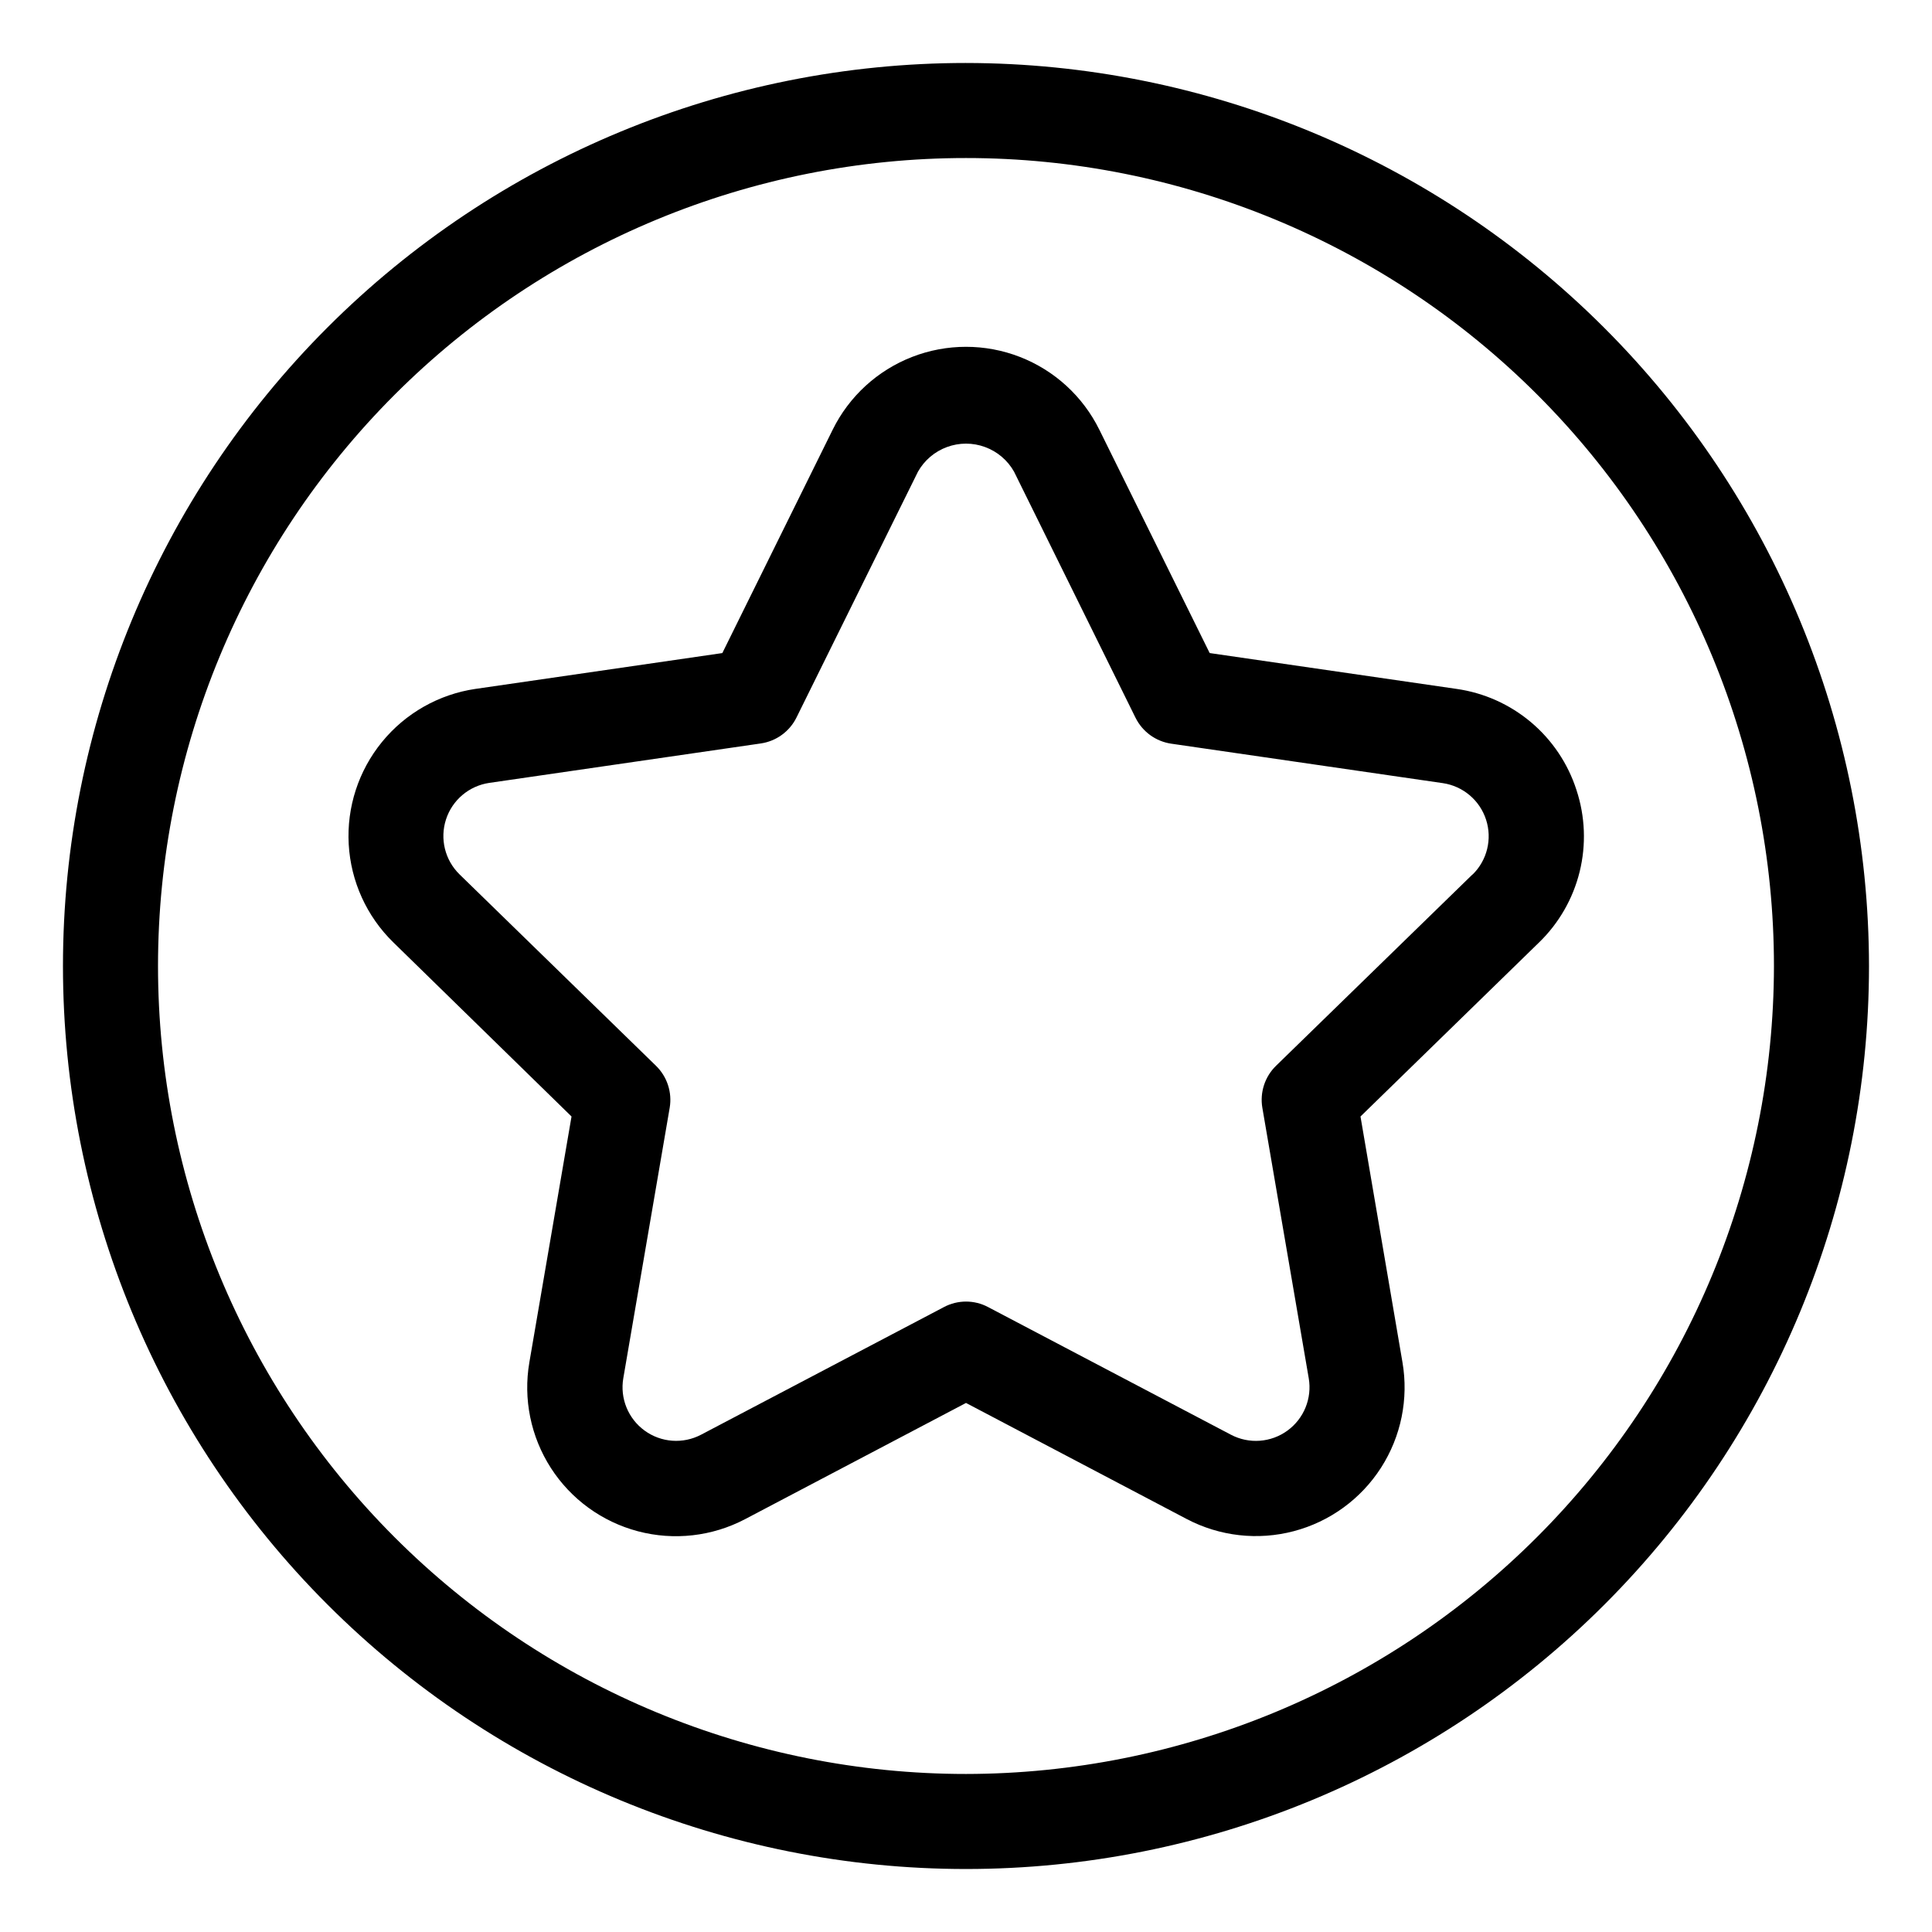
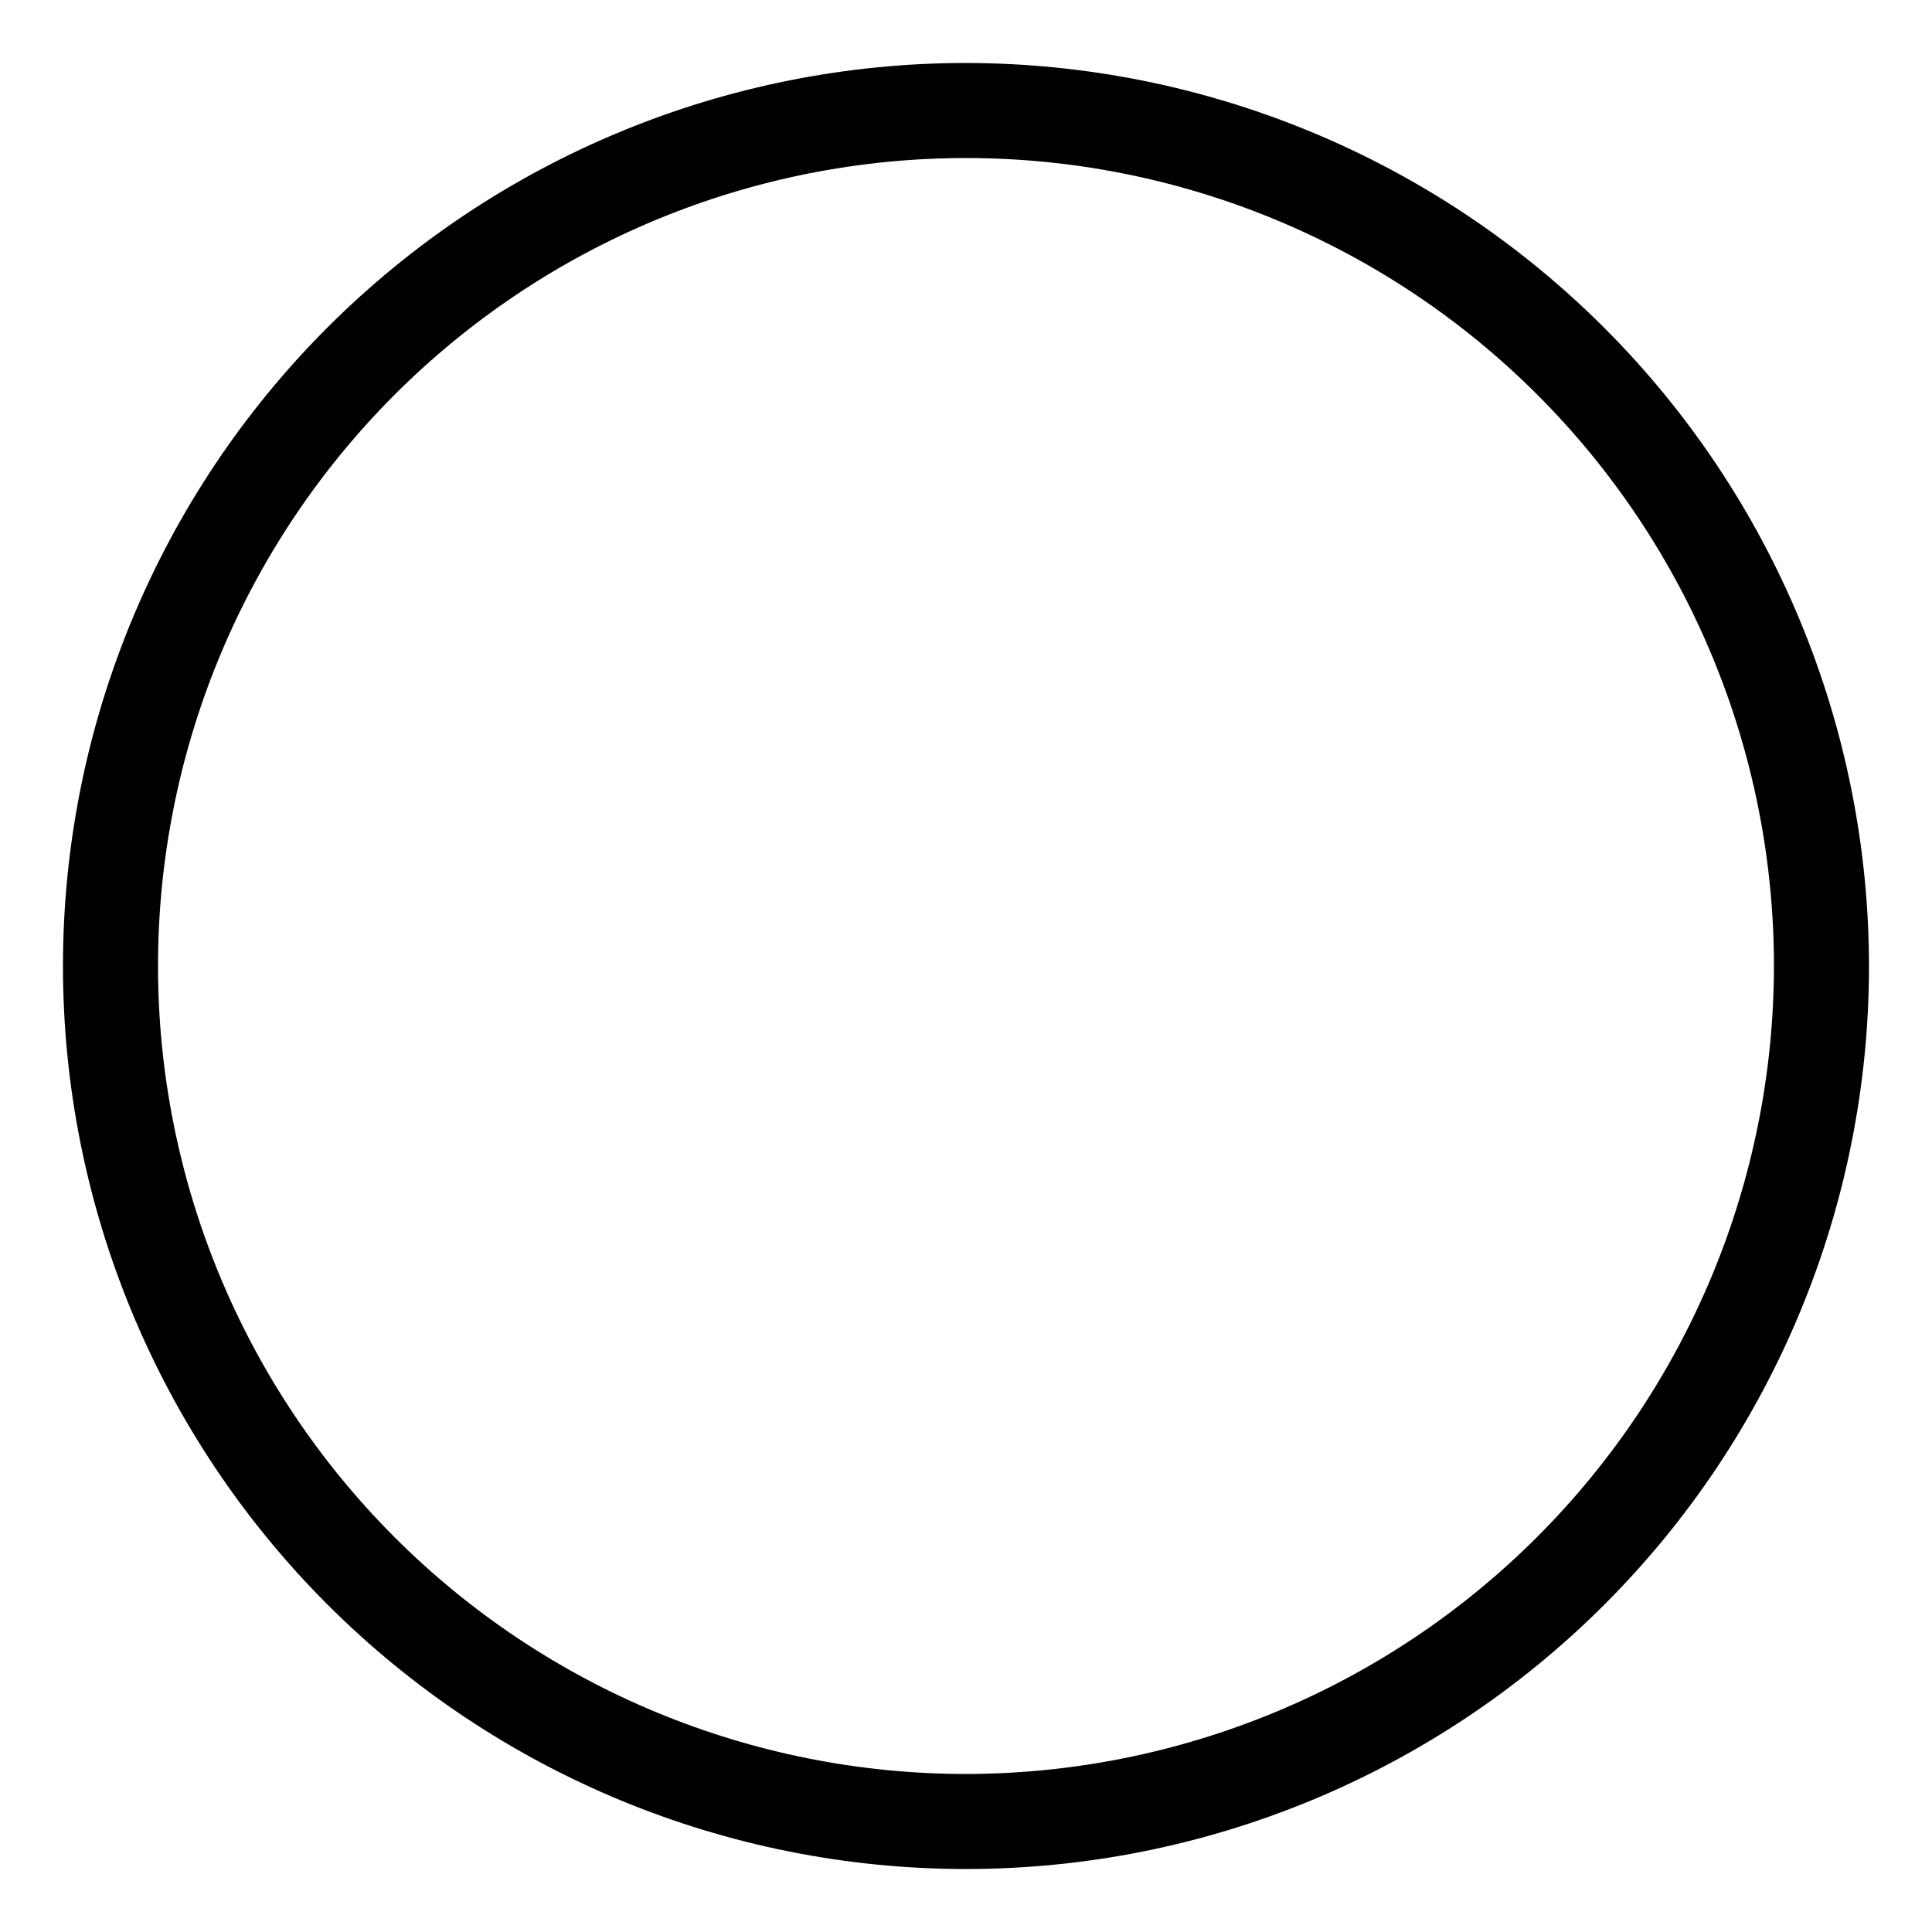
<svg xmlns="http://www.w3.org/2000/svg" fill="#000000" width="800px" height="800px" version="1.1" viewBox="144 144 512 512">
  <g>
-     <path d="m561.79 353.39c-2.246-7.008-6.426-13.242-12.051-17.988-5.629-4.742-12.477-7.809-19.766-8.84l-65.395-9.496-29.246-59.199v0.004c-4.359-8.836-11.871-15.715-21.055-19.285-9.184-3.57-19.367-3.57-28.551 0-9.184 3.57-16.695 10.449-21.055 19.285l-29.246 59.199-65.406 9.496v-0.004c-9.73 1.434-18.574 6.449-24.789 14.07-6.219 7.617-9.363 17.289-8.816 27.105 0.551 9.82 4.75 19.078 11.777 25.957l47.27 46.188-11.172 65.141v0.004c-1.668 9.711 0.363 19.695 5.691 27.988 5.328 8.289 13.57 14.281 23.102 16.793 9.527 2.512 19.652 1.367 28.379-3.219l58.543-30.793 58.504 30.77c8.723 4.578 18.848 5.723 28.371 3.207 9.527-2.512 17.766-8.504 23.094-16.793 5.328-8.285 7.359-18.27 5.691-27.98l-11.121-65.117 47.32-46.125v0.004c5.277-5.121 9.008-11.621 10.762-18.762 1.754-7.137 1.465-14.625-0.836-21.609zm-27.559 22.344-52.07 50.711c-2.965 2.891-4.32 7.051-3.625 11.133l12.293 71.668c0.91 5.328-1.281 10.711-5.652 13.887-4.371 3.18-10.168 3.602-14.953 1.09l-64.363-33.832c-3.66-1.949-8.051-1.949-11.715 0l-64.348 33.816c-4.785 2.519-10.582 2.102-14.957-1.074s-6.57-8.559-5.66-13.887l12.293-71.668c0.691-4.082-0.664-8.242-3.629-11.133l-52.07-50.734c-3.859-3.777-5.25-9.418-3.578-14.559 1.668-5.137 6.106-8.887 11.453-9.676l71.957-10.453c4.102-0.594 7.648-3.172 9.48-6.891l32.184-65.129c1.707-3.023 4.43-5.34 7.688-6.535 3.258-1.199 6.832-1.199 10.09 0 3.258 1.195 5.984 3.512 7.688 6.535l32.18 65.191h0.004c1.836 3.719 5.379 6.297 9.484 6.891l71.957 10.453c5.348 0.785 9.793 4.535 11.461 9.68 1.672 5.144 0.281 10.789-3.59 14.566z" />
    <path d="m400 160.69c-63.469 0-124.34 25.215-169.22 70.094s-70.094 105.75-70.094 169.22 25.215 124.34 70.094 169.21 105.75 70.094 169.22 70.094 124.34-25.215 169.21-70.094 70.094-105.75 70.094-169.21c-0.07-63.449-25.305-124.28-70.172-169.14-44.863-44.863-105.69-70.102-169.14-70.172zm0 453.43c-56.789 0-111.25-22.559-151.41-62.715-40.156-40.152-62.715-94.617-62.715-151.4 0-56.789 22.559-111.25 62.715-151.41s94.617-62.715 151.41-62.715c56.785 0 111.25 22.559 151.4 62.715 40.156 40.156 62.715 94.617 62.715 151.41-0.062 56.766-22.641 111.19-62.785 151.33-40.141 40.145-94.566 62.723-151.33 62.785z" />
  </g>
</svg>